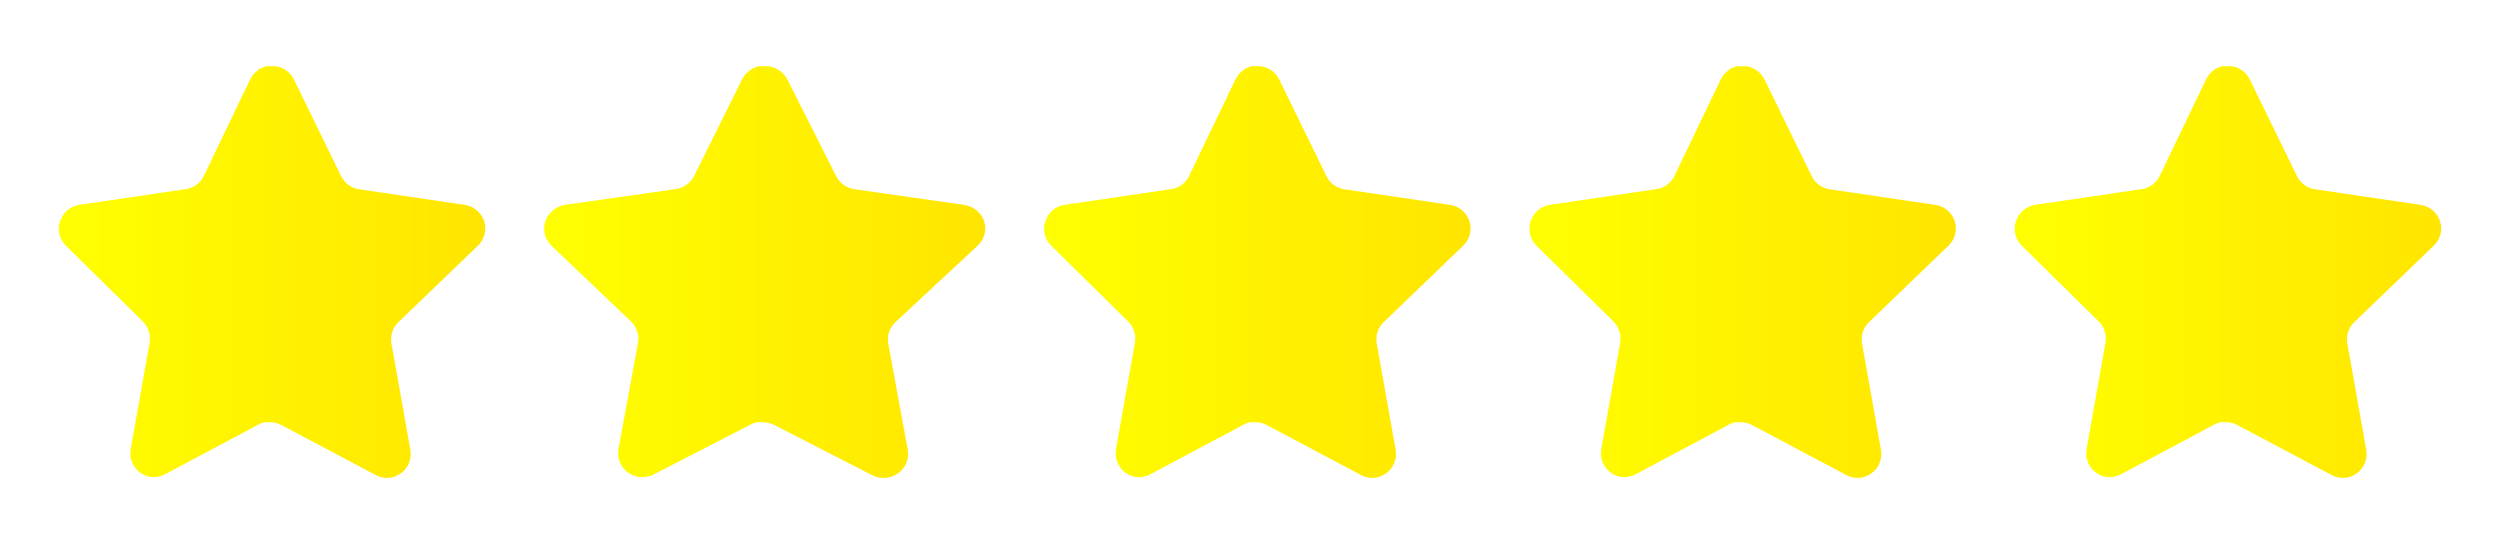
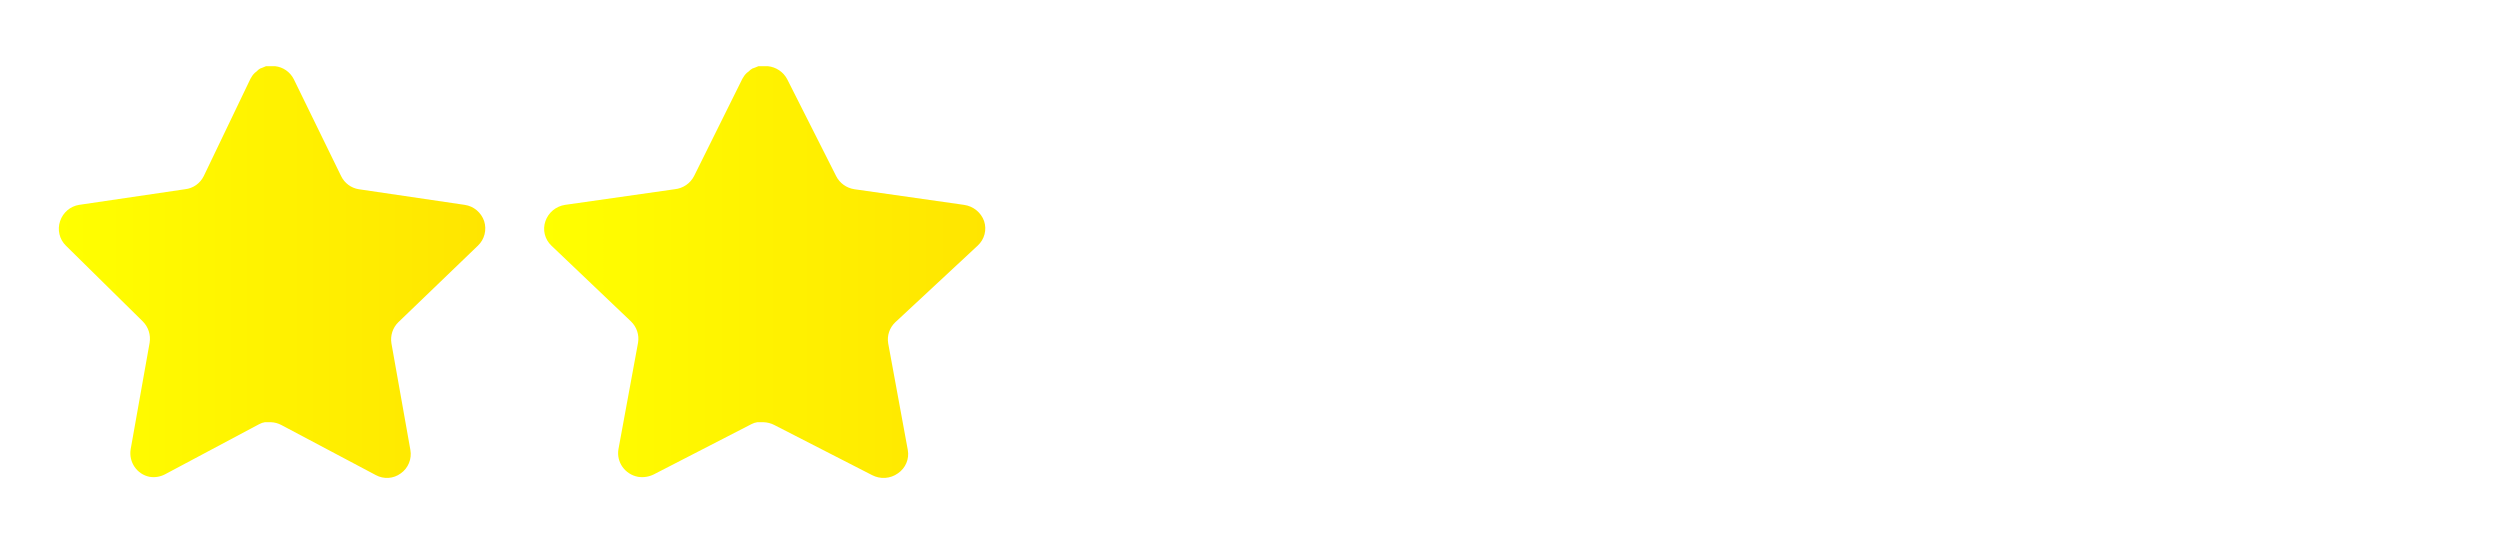
<svg xmlns="http://www.w3.org/2000/svg" width="170" height="37" viewBox="0 0 170 37" fill="none">
  <g filter="url(#filter0_d_8382_5358)">
    <path d="M27.079 17.918C26.704 18.288 26.531 18.823 26.617 19.347L27.906 26.597C28.015 27.212 27.759 27.834 27.253 28.189C26.758 28.557 26.098 28.601 25.557 28.307L19.136 24.903C18.913 24.782 18.665 24.717 18.411 24.709H18.018C17.882 24.73 17.748 24.774 17.627 24.842L11.204 28.262C10.886 28.424 10.527 28.482 10.175 28.424C9.316 28.259 8.744 27.428 8.884 26.552L10.175 19.302C10.26 18.773 10.088 18.235 9.712 17.859L4.477 12.701C4.039 12.27 3.887 11.621 4.087 11.036C4.281 10.453 4.777 10.027 5.376 9.931L12.581 8.868C13.129 8.811 13.611 8.472 13.857 7.971L17.032 1.355C17.108 1.207 17.205 1.072 17.322 0.957L17.453 0.854C17.521 0.777 17.599 0.714 17.686 0.662L17.844 0.603L18.09 0.5H18.701C19.246 0.557 19.726 0.889 19.977 1.384L23.194 7.971C23.426 8.453 23.877 8.787 24.397 8.868L31.603 9.931C32.212 10.019 32.721 10.447 32.922 11.036C33.112 11.627 32.948 12.275 32.502 12.701L27.079 17.918Z" fill="url(#paint0_linear_8382_5358)" />
  </g>
  <g filter="url(#filter1_d_8382_5358)">
    <path d="M60.875 17.918C60.487 18.288 60.308 18.823 60.397 19.347L61.73 26.597C61.843 27.212 61.579 27.834 61.055 28.189C60.542 28.557 59.86 28.601 59.3 28.307L52.658 24.903C52.427 24.782 52.17 24.717 51.908 24.709H51.501C51.36 24.73 51.222 24.774 51.096 24.842L44.452 28.262C44.124 28.424 43.752 28.482 43.388 28.424C42.5 28.259 41.907 27.428 42.053 26.552L43.388 19.302C43.476 18.773 43.297 18.235 42.909 17.859L37.493 12.701C37.04 12.27 36.883 11.621 37.09 11.036C37.291 10.453 37.804 10.027 38.423 9.931L45.877 8.868C46.444 8.811 46.942 8.472 47.197 7.971L50.482 1.355C50.56 1.207 50.66 1.072 50.782 0.957L50.916 0.854C50.987 0.777 51.068 0.714 51.158 0.662L51.322 0.603L51.576 0.5H52.208C52.772 0.557 53.268 0.889 53.528 1.384L56.856 7.971C57.096 8.453 57.562 8.787 58.101 8.868L65.555 9.931C66.184 10.019 66.711 10.447 66.919 11.036C67.116 11.627 66.946 12.275 66.484 12.701L60.875 17.918Z" fill="url(#paint1_linear_8382_5358)" />
  </g>
  <g filter="url(#filter2_d_8382_5358)">
-     <path d="M94.079 17.918C93.704 18.288 93.531 18.823 93.617 19.347L94.906 26.597C95.014 27.212 94.759 27.834 94.253 28.189C93.757 28.557 93.098 28.601 92.557 28.307L86.136 24.903C85.913 24.782 85.665 24.717 85.411 24.709H85.018C84.882 24.73 84.748 24.774 84.627 24.842L78.204 28.262C77.886 28.424 77.527 28.482 77.175 28.424C76.316 28.259 75.744 27.428 75.884 26.552L77.175 19.302C77.26 18.773 77.088 18.235 76.712 17.859L71.477 12.701C71.039 12.27 70.887 11.621 71.087 11.036C71.281 10.453 71.777 10.027 72.376 9.931L79.581 8.868C80.129 8.811 80.611 8.472 80.857 7.971L84.032 1.355C84.108 1.207 84.205 1.072 84.322 0.957L84.453 0.854C84.521 0.777 84.599 0.714 84.686 0.662L84.844 0.603L85.091 0.5H85.701C86.246 0.557 86.726 0.889 86.977 1.384L90.194 7.971C90.426 8.453 90.877 8.787 91.397 8.868L98.603 9.931C99.212 10.019 99.721 10.447 99.922 11.036C100.112 11.627 99.948 12.275 99.502 12.701L94.079 17.918Z" fill="url(#paint2_linear_8382_5358)" />
-   </g>
+     </g>
  <g filter="url(#filter3_d_8382_5358)">
-     <path d="M127.079 17.918C126.704 18.288 126.531 18.823 126.617 19.347L127.906 26.597C128.014 27.212 127.759 27.834 127.253 28.189C126.758 28.557 126.098 28.601 125.557 28.307L119.136 24.903C118.913 24.782 118.665 24.717 118.411 24.709H118.018C117.882 24.73 117.748 24.774 117.627 24.842L111.204 28.262C110.886 28.424 110.527 28.482 110.175 28.424C109.316 28.259 108.744 27.428 108.884 26.552L110.175 19.302C110.26 18.773 110.088 18.235 109.712 17.859L104.477 12.701C104.039 12.27 103.887 11.621 104.087 11.036C104.281 10.453 104.777 10.027 105.376 9.931L112.581 8.868C113.129 8.811 113.611 8.472 113.857 7.971L117.032 1.355C117.108 1.207 117.205 1.072 117.322 0.957L117.453 0.854C117.521 0.777 117.599 0.714 117.686 0.662L117.844 0.603L118.091 0.5H118.701C119.246 0.557 119.726 0.889 119.977 1.384L123.194 7.971C123.426 8.453 123.877 8.787 124.397 8.868L131.603 9.931C132.212 10.019 132.721 10.447 132.922 11.036C133.112 11.627 132.948 12.275 132.502 12.701L127.079 17.918Z" fill="url(#paint3_linear_8382_5358)" />
-   </g>
+     </g>
  <g filter="url(#filter4_d_8382_5358)">
-     <path d="M160.079 17.918C159.704 18.288 159.531 18.823 159.617 19.347L160.906 26.597C161.014 27.212 160.759 27.834 160.253 28.189C159.758 28.557 159.098 28.601 158.557 28.307L152.136 24.903C151.913 24.782 151.665 24.717 151.411 24.709H151.018C150.882 24.73 150.748 24.774 150.627 24.842L144.204 28.262C143.886 28.424 143.527 28.482 143.175 28.424C142.316 28.259 141.744 27.428 141.884 26.552L143.175 19.302C143.26 18.773 143.088 18.235 142.712 17.859L137.477 12.701C137.039 12.27 136.887 11.621 137.087 11.036C137.281 10.453 137.777 10.027 138.376 9.931L145.581 8.868C146.129 8.811 146.611 8.472 146.857 7.971L150.032 1.355C150.108 1.207 150.205 1.072 150.322 0.957L150.453 0.854C150.521 0.777 150.599 0.714 150.686 0.662L150.844 0.603L151.091 0.5H151.701C152.246 0.557 152.726 0.889 152.977 1.384L156.194 7.971C156.426 8.453 156.877 8.787 157.397 8.868L164.603 9.931C165.212 10.019 165.721 10.447 165.922 11.036C166.112 11.627 165.948 12.275 165.502 12.701L160.079 17.918Z" fill="url(#paint4_linear_8382_5358)" />
-   </g>
+     </g>
  <defs>
    <filter id="filter0_d_8382_5358" x="0" y="0.5" width="37" height="36" filterUnits="userSpaceOnUse" color-interpolation-filters="sRGB">
      <feFlood flood-opacity="0" result="BackgroundImageFix" />
      <feColorMatrix in="SourceAlpha" type="matrix" values="0 0 0 0 0 0 0 0 0 0 0 0 0 0 0 0 0 0 127 0" result="hardAlpha" />
      <feOffset dy="4" />
      <feGaussianBlur stdDeviation="2" />
      <feComposite in2="hardAlpha" operator="out" />
      <feColorMatrix type="matrix" values="0 0 0 0 0 0 0 0 0 0 0 0 0 0 0 0 0 0 0.25 0" />
      <feBlend mode="normal" in2="BackgroundImageFix" result="effect1_dropShadow_8382_5358" />
      <feBlend mode="normal" in="SourceGraphic" in2="effect1_dropShadow_8382_5358" result="shape" />
    </filter>
    <filter id="filter1_d_8382_5358" x="33" y="0.5" width="38" height="36" filterUnits="userSpaceOnUse" color-interpolation-filters="sRGB">
      <feFlood flood-opacity="0" result="BackgroundImageFix" />
      <feColorMatrix in="SourceAlpha" type="matrix" values="0 0 0 0 0 0 0 0 0 0 0 0 0 0 0 0 0 0 127 0" result="hardAlpha" />
      <feOffset dy="4" />
      <feGaussianBlur stdDeviation="2" />
      <feComposite in2="hardAlpha" operator="out" />
      <feColorMatrix type="matrix" values="0 0 0 0 0 0 0 0 0 0 0 0 0 0 0 0 0 0 0.25 0" />
      <feBlend mode="normal" in2="BackgroundImageFix" result="effect1_dropShadow_8382_5358" />
      <feBlend mode="normal" in="SourceGraphic" in2="effect1_dropShadow_8382_5358" result="shape" />
    </filter>
    <filter id="filter2_d_8382_5358" x="67" y="0.5" width="37" height="36" filterUnits="userSpaceOnUse" color-interpolation-filters="sRGB">
      <feFlood flood-opacity="0" result="BackgroundImageFix" />
      <feColorMatrix in="SourceAlpha" type="matrix" values="0 0 0 0 0 0 0 0 0 0 0 0 0 0 0 0 0 0 127 0" result="hardAlpha" />
      <feOffset dy="4" />
      <feGaussianBlur stdDeviation="2" />
      <feComposite in2="hardAlpha" operator="out" />
      <feColorMatrix type="matrix" values="0 0 0 0 0 0 0 0 0 0 0 0 0 0 0 0 0 0 0.25 0" />
      <feBlend mode="normal" in2="BackgroundImageFix" result="effect1_dropShadow_8382_5358" />
      <feBlend mode="normal" in="SourceGraphic" in2="effect1_dropShadow_8382_5358" result="shape" />
    </filter>
    <filter id="filter3_d_8382_5358" x="100" y="0.5" width="37" height="36" filterUnits="userSpaceOnUse" color-interpolation-filters="sRGB">
      <feFlood flood-opacity="0" result="BackgroundImageFix" />
      <feColorMatrix in="SourceAlpha" type="matrix" values="0 0 0 0 0 0 0 0 0 0 0 0 0 0 0 0 0 0 127 0" result="hardAlpha" />
      <feOffset dy="4" />
      <feGaussianBlur stdDeviation="2" />
      <feComposite in2="hardAlpha" operator="out" />
      <feColorMatrix type="matrix" values="0 0 0 0 0 0 0 0 0 0 0 0 0 0 0 0 0 0 0.25 0" />
      <feBlend mode="normal" in2="BackgroundImageFix" result="effect1_dropShadow_8382_5358" />
      <feBlend mode="normal" in="SourceGraphic" in2="effect1_dropShadow_8382_5358" result="shape" />
    </filter>
    <filter id="filter4_d_8382_5358" x="133" y="0.5" width="37" height="36" filterUnits="userSpaceOnUse" color-interpolation-filters="sRGB">
      <feFlood flood-opacity="0" result="BackgroundImageFix" />
      <feColorMatrix in="SourceAlpha" type="matrix" values="0 0 0 0 0 0 0 0 0 0 0 0 0 0 0 0 0 0 127 0" result="hardAlpha" />
      <feOffset dy="4" />
      <feGaussianBlur stdDeviation="2" />
      <feComposite in2="hardAlpha" operator="out" />
      <feColorMatrix type="matrix" values="0 0 0 0 0 0 0 0 0 0 0 0 0 0 0 0 0 0 0.25 0" />
      <feBlend mode="normal" in2="BackgroundImageFix" result="effect1_dropShadow_8382_5358" />
      <feBlend mode="normal" in="SourceGraphic" in2="effect1_dropShadow_8382_5358" result="shape" />
    </filter>
    <linearGradient id="paint0_linear_8382_5358" x1="4" y1="14.5" x2="33" y2="14.5" gradientUnits="userSpaceOnUse">
      <stop stop-color="#FFFF00" />
      <stop offset="1" stop-color="#FFE500" />
    </linearGradient>
    <linearGradient id="paint1_linear_8382_5358" x1="37" y1="14.5" x2="67" y2="14.5" gradientUnits="userSpaceOnUse">
      <stop stop-color="#FFFF00" />
      <stop offset="1" stop-color="#FFE500" />
    </linearGradient>
    <linearGradient id="paint2_linear_8382_5358" x1="71" y1="14.5" x2="100" y2="14.5" gradientUnits="userSpaceOnUse">
      <stop stop-color="#FFFF00" />
      <stop offset="1" stop-color="#FFE500" />
    </linearGradient>
    <linearGradient id="paint3_linear_8382_5358" x1="104" y1="14.5" x2="133" y2="14.5" gradientUnits="userSpaceOnUse">
      <stop stop-color="#FFFF00" />
      <stop offset="1" stop-color="#FFE500" />
    </linearGradient>
    <linearGradient id="paint4_linear_8382_5358" x1="137" y1="14.5" x2="166" y2="14.5" gradientUnits="userSpaceOnUse">
      <stop stop-color="#FFFF00" />
      <stop offset="1" stop-color="#FFE500" />
    </linearGradient>
  </defs>
</svg>